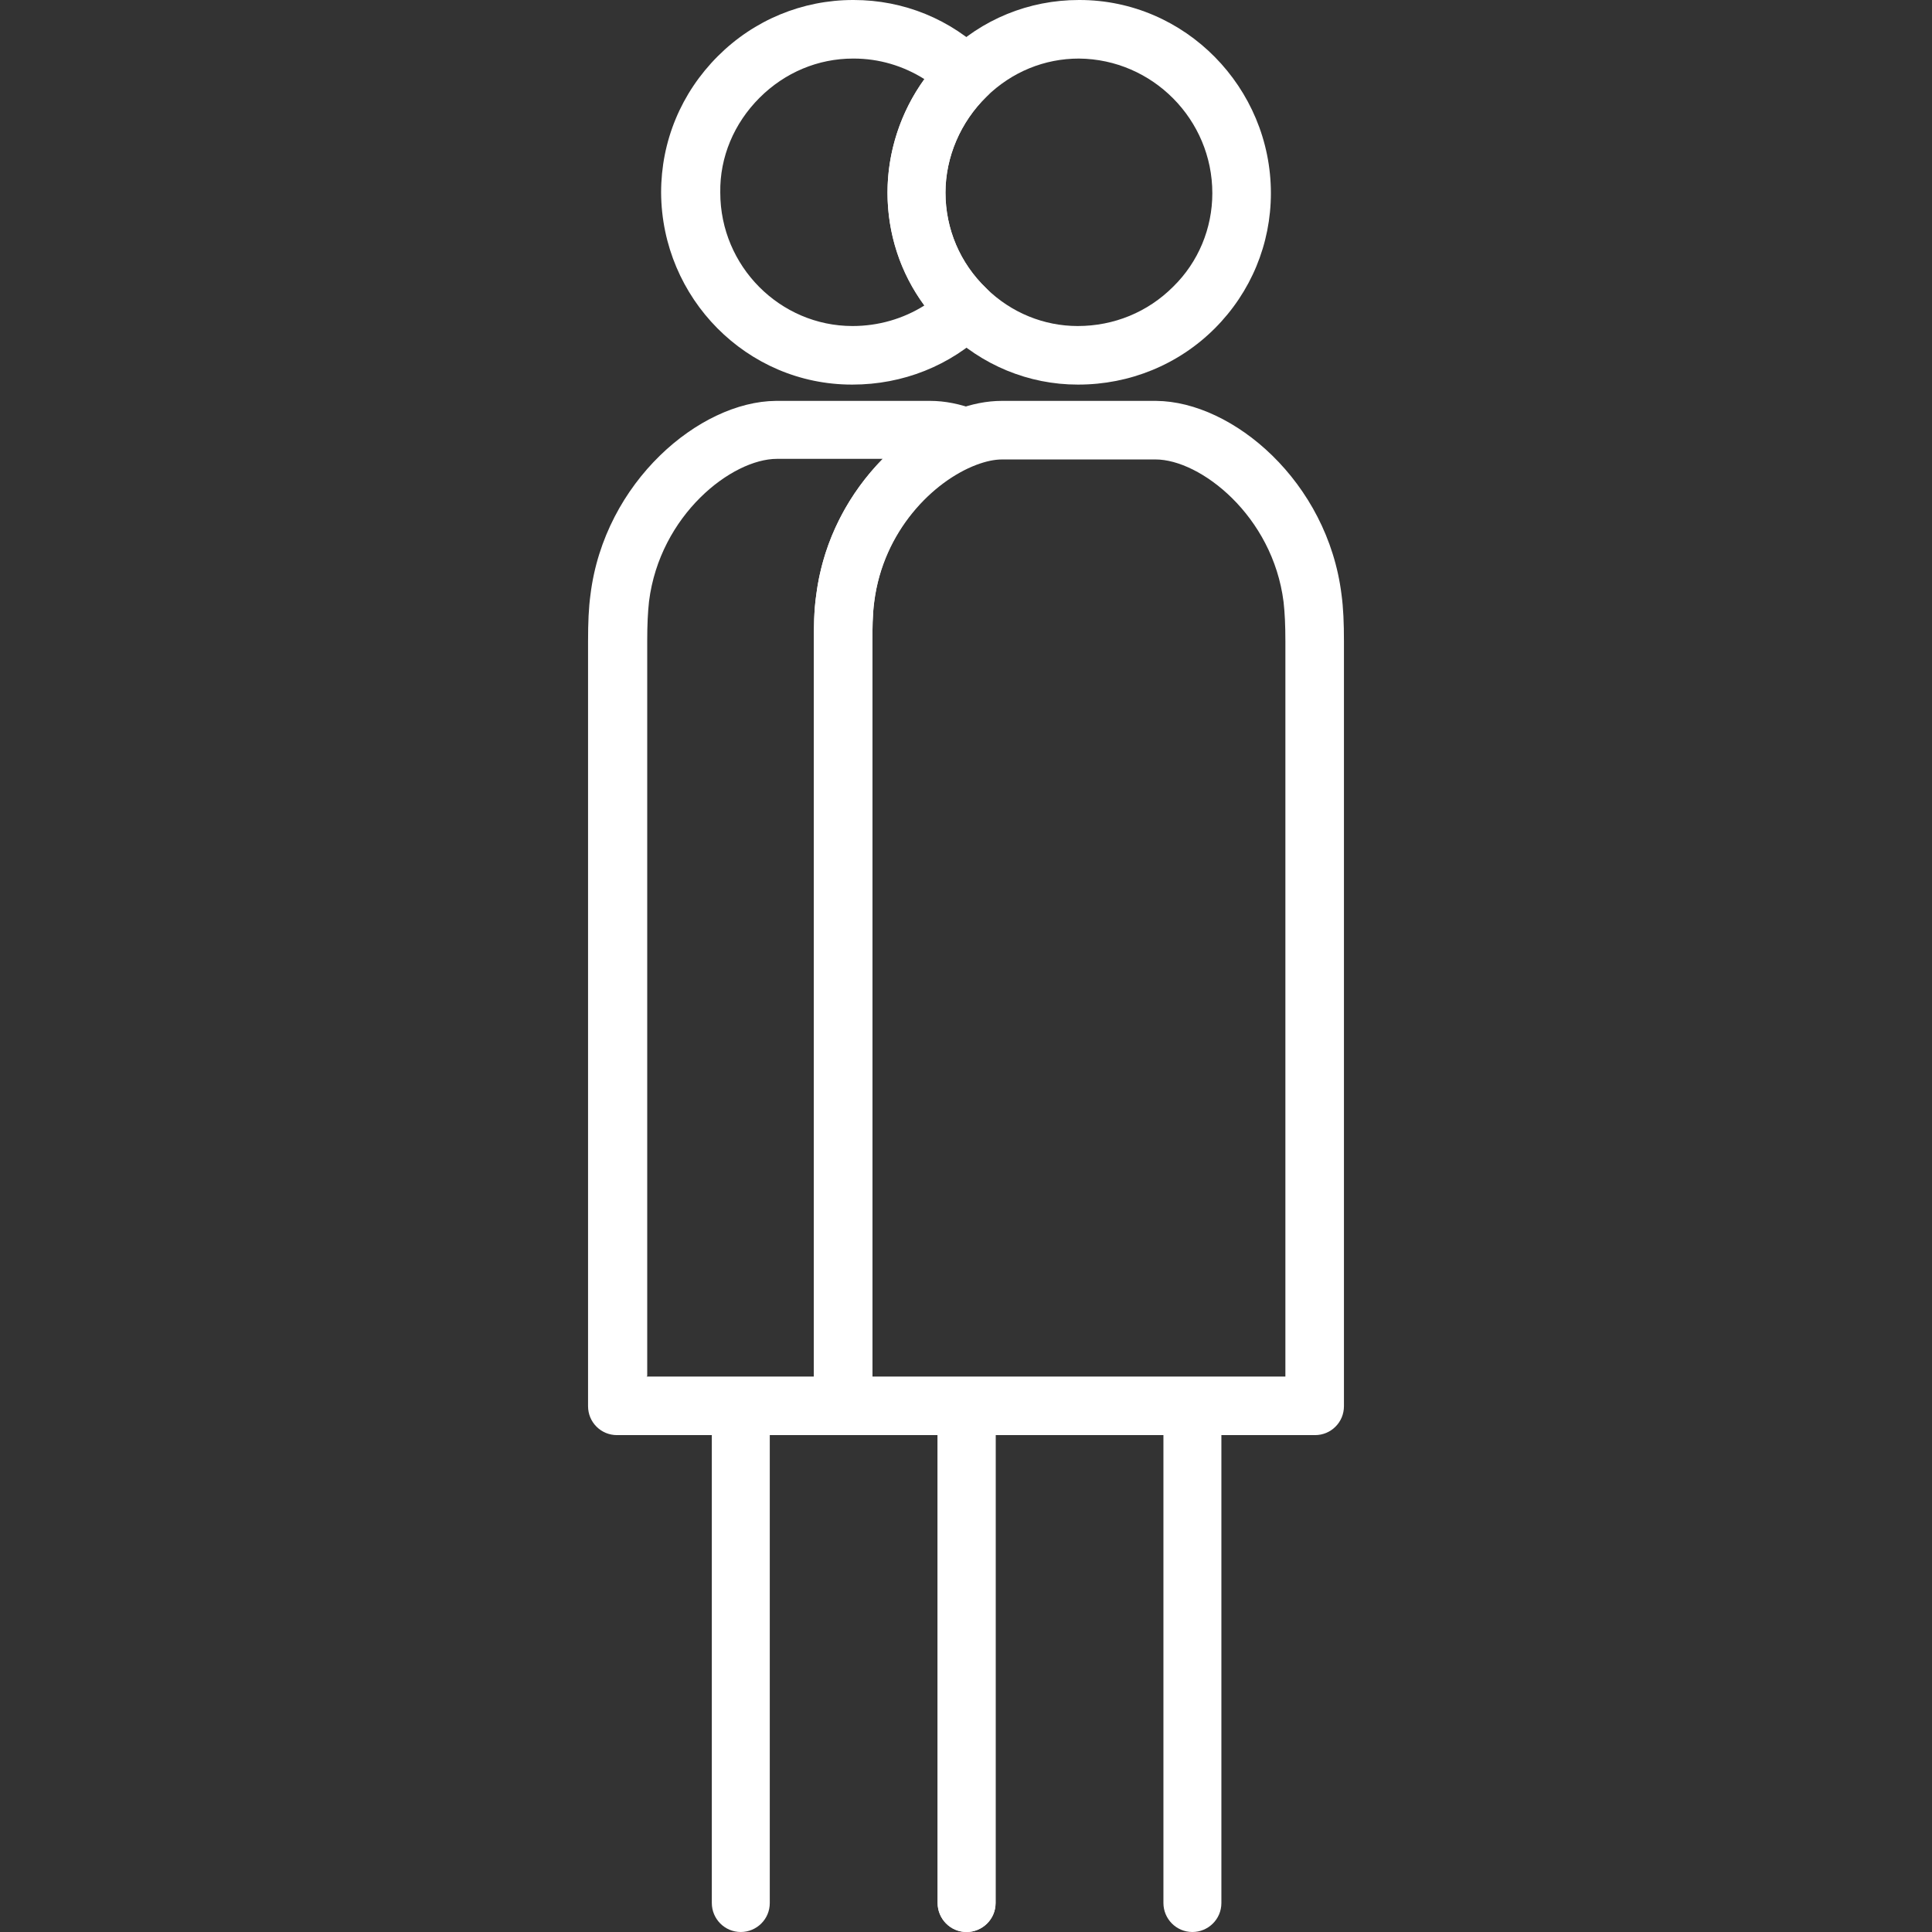
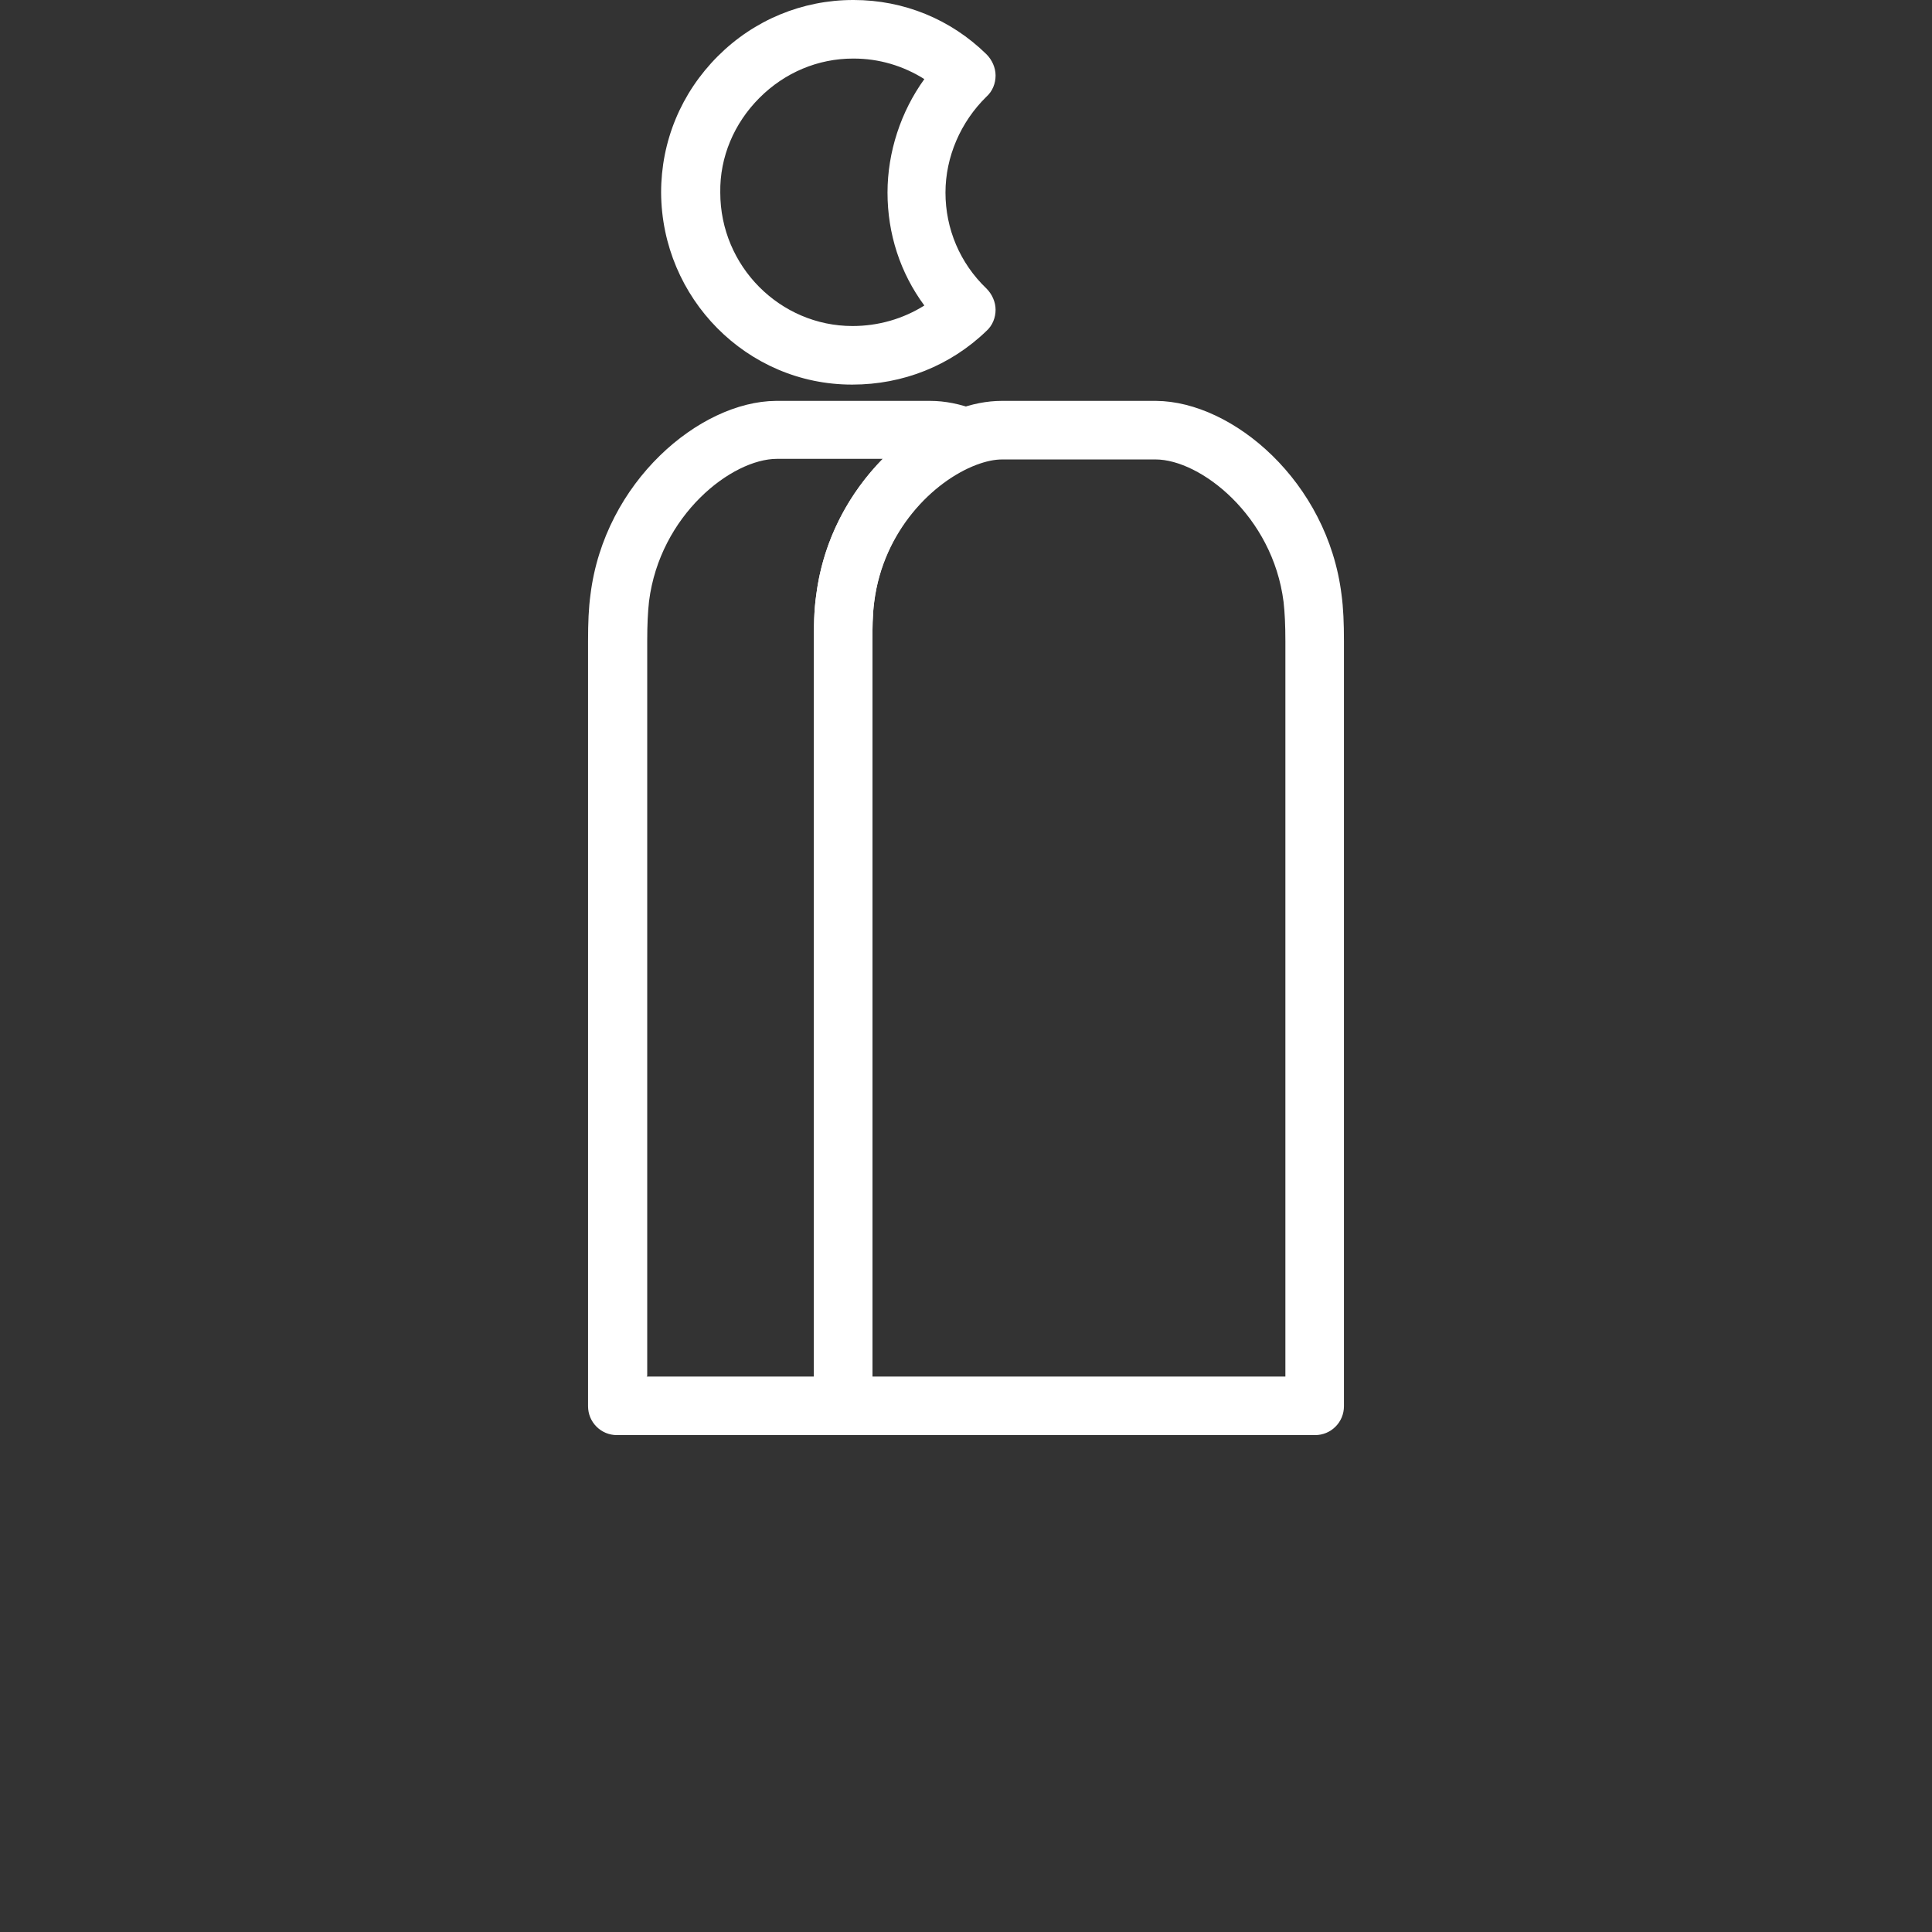
<svg xmlns="http://www.w3.org/2000/svg" width="16" height="16" viewBox="0 0 16 16" fill="none">
  <rect x="0" y="0" width="16" height="16" fill="#333333" stroke="none" />
  <g id="Interface Icons">
    <path id="Vector" d="M7.055 3.185C6.185 3.185 5.48 2.47 5.475 1.595C5.475 1.17 5.64 0.77 5.945 0.465C6.245 0.165 6.645 0 7.065 0H7.07C7.485 0 7.875 0.16 8.17 0.45C8.215 0.495 8.245 0.56 8.245 0.625C8.245 0.69 8.22 0.755 8.17 0.8C7.955 1.01 7.83 1.3 7.83 1.595C7.83 1.895 7.95 2.18 8.17 2.39C8.215 2.435 8.245 2.5 8.245 2.565C8.245 2.63 8.22 2.695 8.17 2.74C7.87 3.03 7.475 3.185 7.06 3.185H7.055ZM7.065 0.485C6.775 0.485 6.5 0.6 6.29 0.81C6.08 1.02 5.96 1.3 5.965 1.595C5.965 2.205 6.46 2.7 7.06 2.7C7.275 2.7 7.48 2.64 7.655 2.53C7.455 2.26 7.35 1.935 7.35 1.595C7.35 1.26 7.46 0.925 7.655 0.655C7.48 0.545 7.28 0.485 7.07 0.485H7.065Z" fill="white" />
    <path id="Vector_2" d="M6.98 11.885H5.11C5.045 11.885 4.985 11.86 4.94 11.815C4.895 11.77 4.87 11.71 4.87 11.645C4.87 11.125 4.87 5.835 4.87 5.31C4.87 5.155 4.875 5.035 4.89 4.925C5.005 3.99 5.795 3.325 6.425 3.32C6.715 3.32 7.41 3.32 7.705 3.32C7.825 3.32 7.95 3.345 8.085 3.395C8.18 3.43 8.245 3.52 8.245 3.62C8.245 3.72 8.18 3.81 8.085 3.845C7.73 3.98 7.315 4.39 7.24 4.98C7.225 5.09 7.225 5.215 7.225 5.305C7.225 5.825 7.225 11.115 7.225 11.64C7.225 11.775 7.115 11.88 6.985 11.88L6.98 11.885ZM5.355 11.4H6.74C6.74 10.225 6.74 5.785 6.74 5.31C6.74 5.205 6.74 5.06 6.76 4.925C6.82 4.46 7.04 4.075 7.31 3.8C7 3.8 6.625 3.8 6.435 3.8C6.06 3.8 5.465 4.265 5.375 4.98C5.365 5.07 5.36 5.175 5.36 5.305C5.36 5.78 5.36 10.22 5.36 11.395L5.355 11.4Z" fill="white" />
-     <path id="Vector_3" d="M6.135 16C6 16 5.895 15.89 5.895 15.76V11.645C5.895 11.51 6.005 11.405 6.135 11.405C6.265 11.405 6.375 11.515 6.375 11.645V15.76C6.375 15.895 6.265 16 6.135 16Z" fill="white" />
-     <path id="Vector_4" d="M8.005 16C7.87 16 7.765 15.89 7.765 15.76V11.645C7.765 11.51 7.875 11.405 8.005 11.405C8.135 11.405 8.245 11.515 8.245 11.645V15.76C8.245 15.895 8.135 16 8.005 16Z" fill="white" />
-     <path id="Vector_5" d="M8.93 3.185H8.925C8.52 3.185 8.13 3.025 7.835 2.735C7.525 2.435 7.35 2.025 7.35 1.595C7.35 1.165 7.525 0.75 7.835 0.45C8.13 0.16 8.52 0 8.935 0H8.94C9.815 0 10.525 0.725 10.525 1.6C10.525 2.02 10.36 2.42 10.06 2.72C9.76 3.02 9.355 3.185 8.93 3.185ZM8.935 0.485C8.65 0.485 8.38 0.595 8.17 0.8C7.955 1.01 7.83 1.3 7.83 1.595C7.83 1.895 7.95 2.18 8.17 2.39C8.375 2.59 8.645 2.7 8.925 2.7C9.225 2.7 9.505 2.585 9.715 2.375C9.925 2.17 10.04 1.89 10.04 1.6C10.04 0.99 9.545 0.49 8.935 0.485Z" fill="white" />
    <path id="Vector_6" d="M10.89 11.885H6.98C6.845 11.885 6.74 11.775 6.74 11.645C6.74 11.125 6.74 5.835 6.74 5.31C6.74 5.205 6.74 5.06 6.76 4.925C6.86 4.135 7.43 3.575 7.915 3.395C8.045 3.345 8.175 3.32 8.295 3.32C8.585 3.32 9.28 3.32 9.575 3.32C10.21 3.325 10.995 3.99 11.11 4.925C11.125 5.035 11.13 5.16 11.13 5.31C11.13 5.83 11.13 11.12 11.13 11.645C11.13 11.71 11.105 11.77 11.06 11.815C11.015 11.86 10.955 11.885 10.89 11.885ZM7.22 11.4H10.645C10.645 10.225 10.645 5.785 10.645 5.31C10.645 5.175 10.64 5.075 10.63 4.985C10.54 4.27 9.94 3.805 9.57 3.805C9.28 3.805 8.59 3.805 8.3 3.805C8.235 3.805 8.165 3.82 8.085 3.85C7.73 3.985 7.315 4.395 7.24 4.985C7.225 5.095 7.225 5.22 7.225 5.31C7.225 5.785 7.225 10.225 7.225 11.4H7.22Z" fill="white" />
-     <path id="Vector_7" d="M8.005 16C7.87 16 7.765 15.89 7.765 15.76V11.645C7.765 11.51 7.875 11.405 8.005 11.405C8.135 11.405 8.245 11.515 8.245 11.645V15.76C8.245 15.895 8.135 16 8.005 16Z" fill="white" />
-     <path id="Vector_8" d="M9.875 16C9.74 16 9.635 15.89 9.635 15.76V11.645C9.635 11.51 9.745 11.405 9.875 11.405C10.005 11.405 10.115 11.515 10.115 11.645V15.76C10.115 15.895 10.005 16 9.875 16Z" fill="white" />
  </g>
</svg>